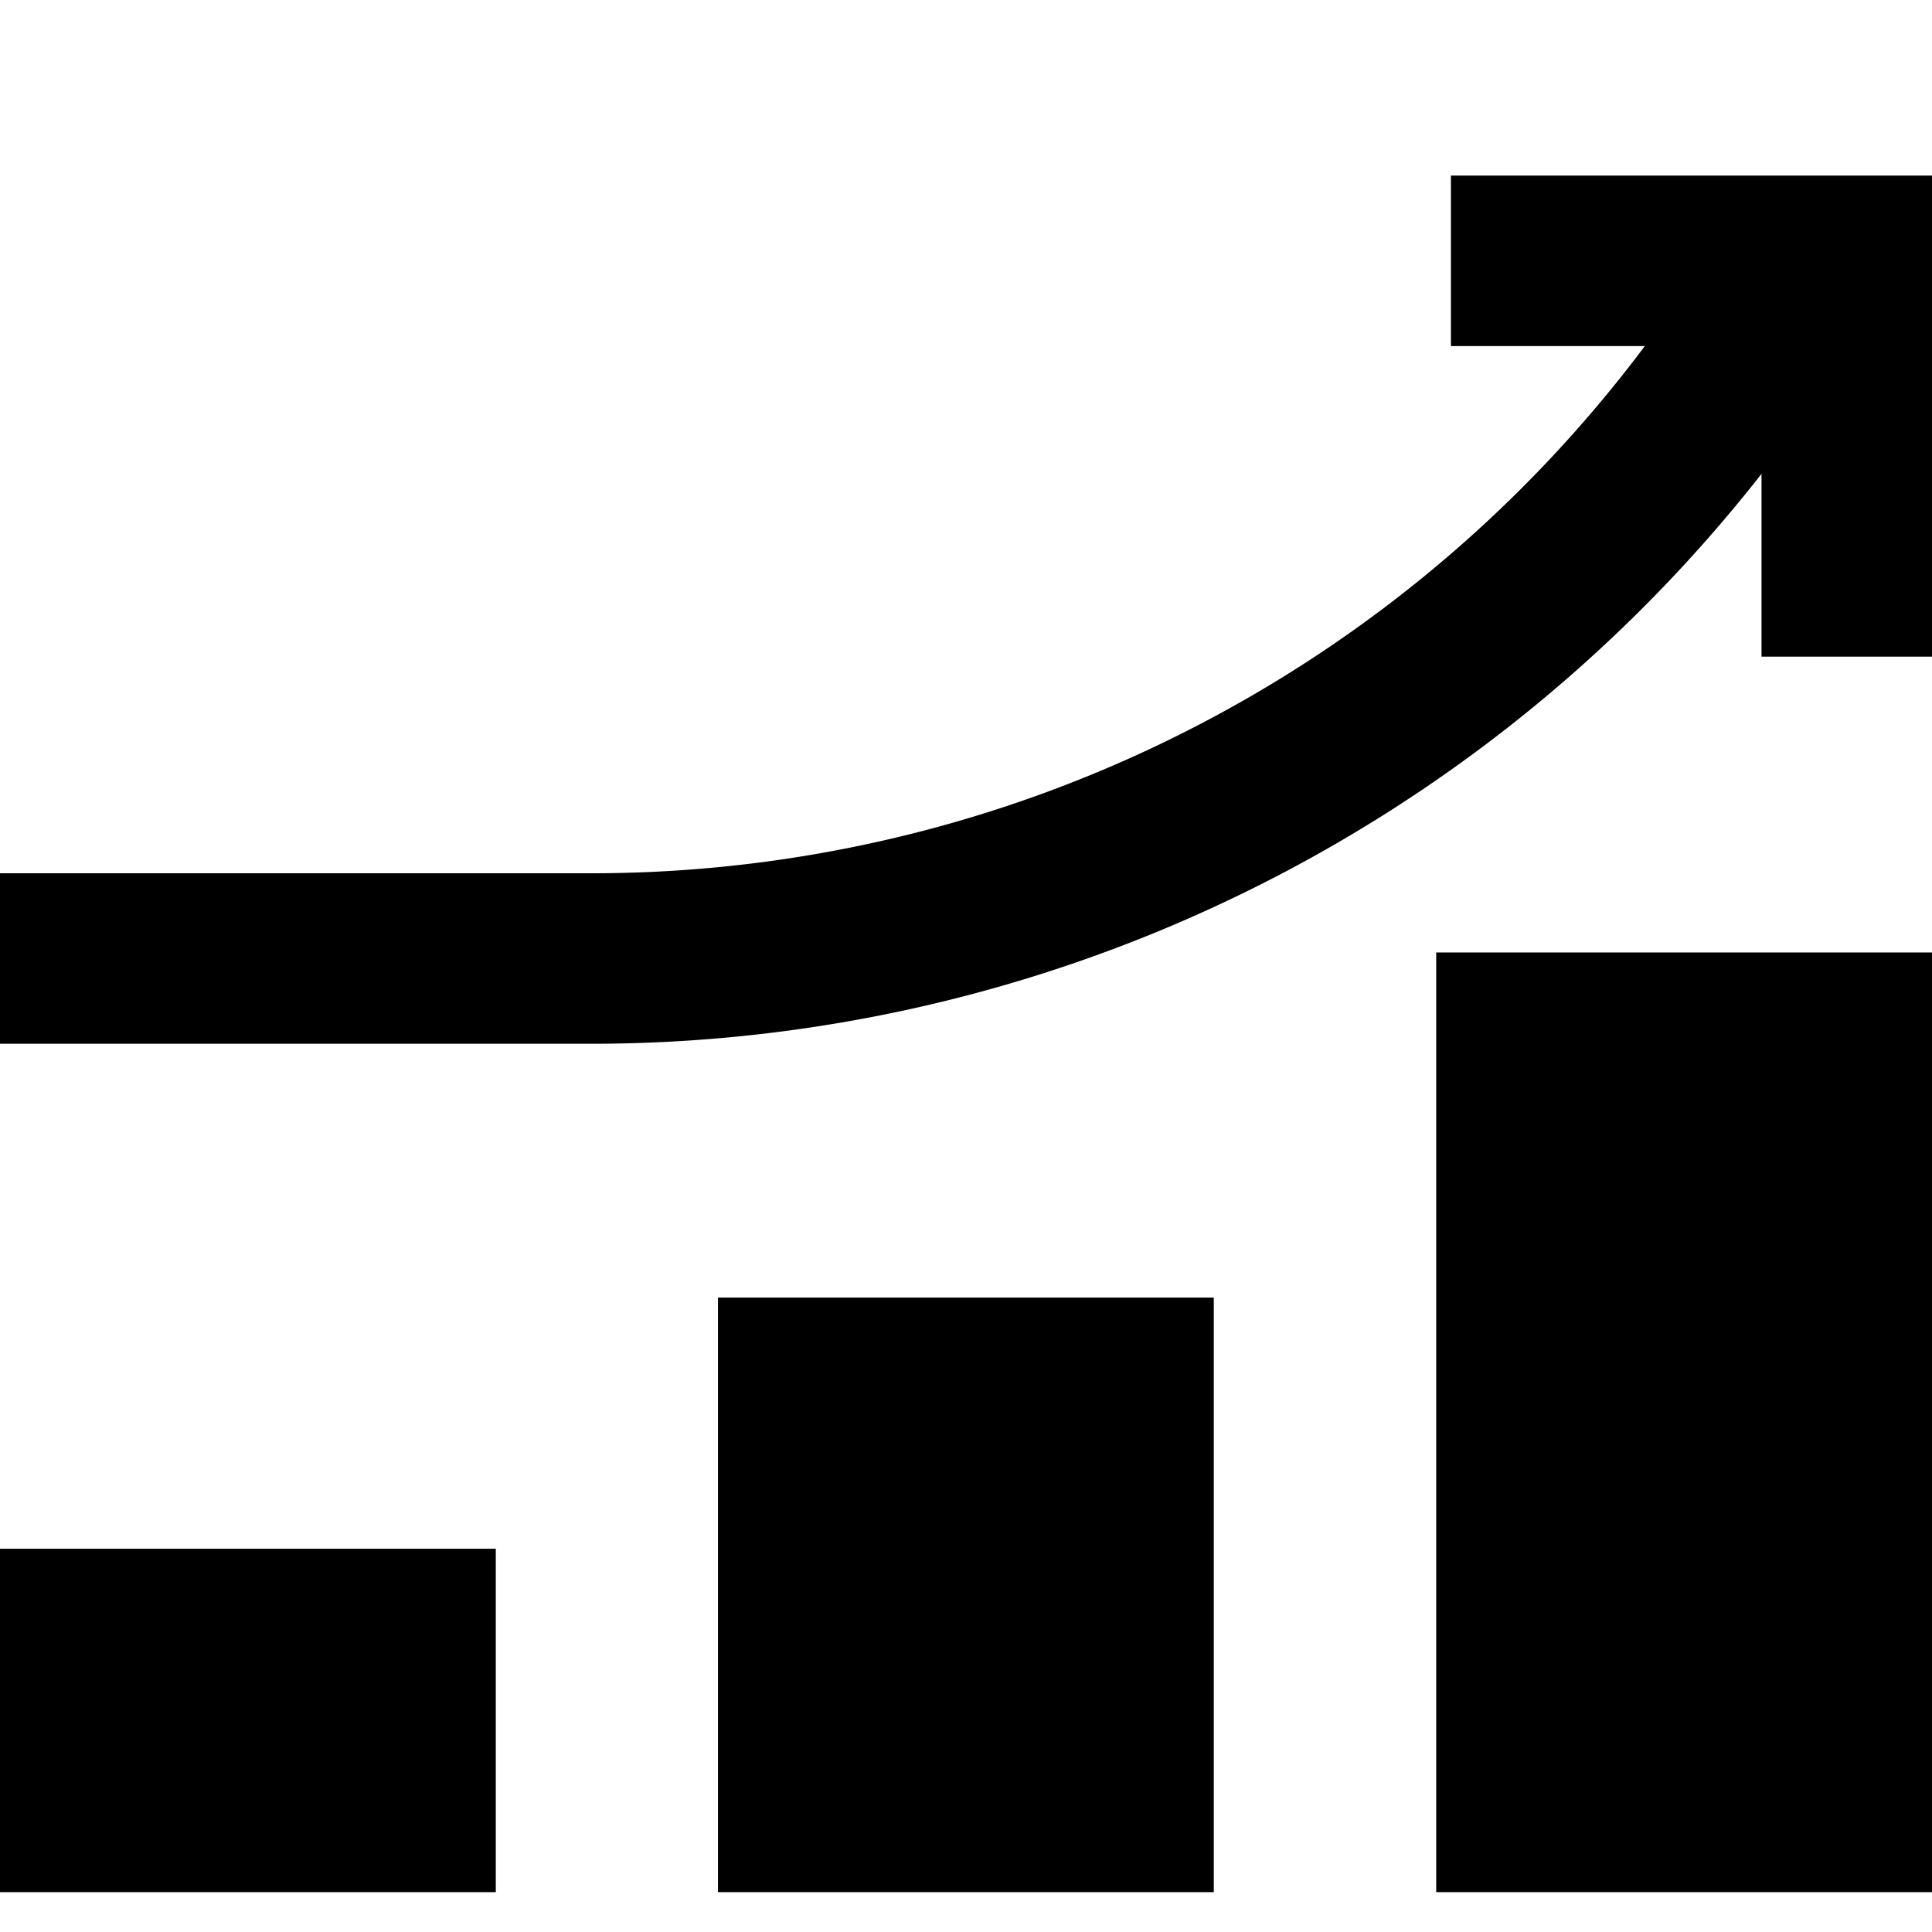
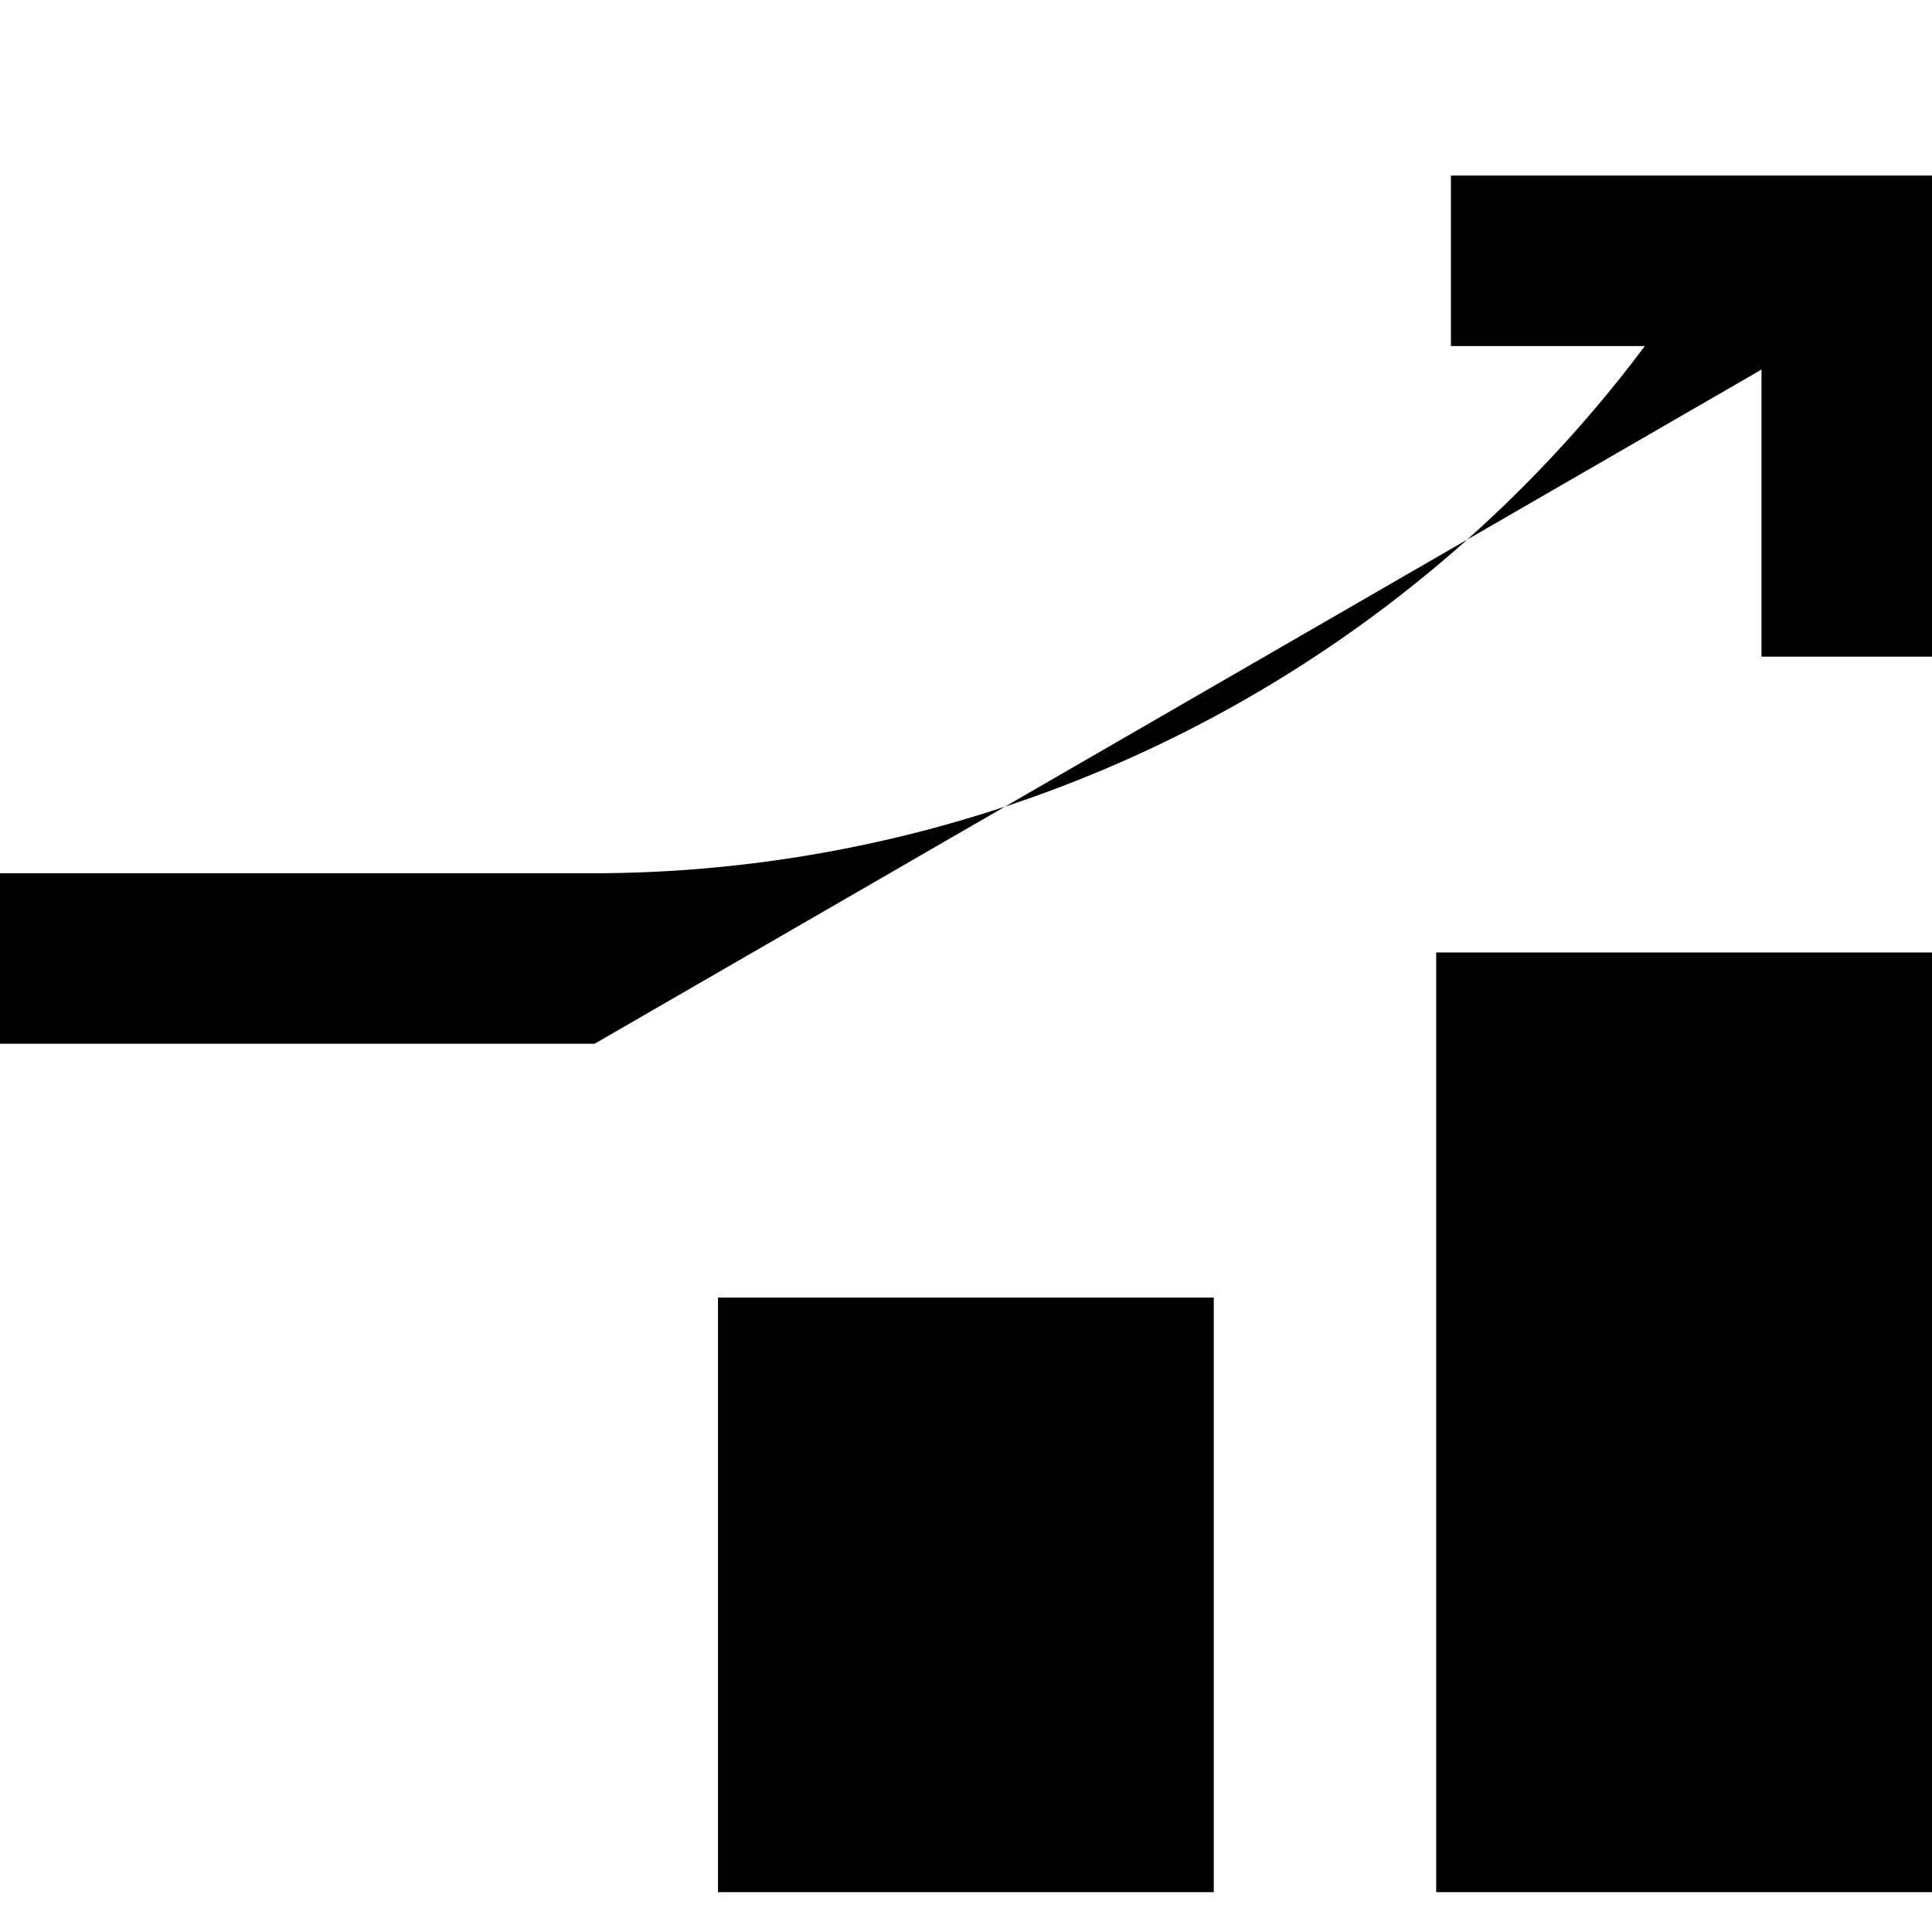
<svg xmlns="http://www.w3.org/2000/svg" width="50px" height="50px" id="Layer_1" data-name="Layer 1" viewBox="0 0 80 80">
-   <rect x="3.15" y="60.97" width="14.22" height="20.53" transform="translate(-60.97 81.5) rotate(-90)" />
  <rect x="27.69" y="55.77" width="24.62" height="20.53" transform="translate(-26.04 106.04) rotate(-90)" />
  <rect x="50.28" y="48.63" width="38.91" height="20.53" transform="translate(10.84 128.63) rotate(-90)" />
-   <path d="M24.62,43.22H0V36.16H24.62A54.47,54.47,0,0,0,71.63,9l6.11,3.53A61.57,61.57,0,0,1,24.62,43.22Z" />
+   <path d="M24.62,43.22H0V36.16H24.62A54.47,54.47,0,0,0,71.63,9l6.11,3.53Z" />
  <polygon points="80 27.19 72.94 27.19 72.94 14.33 60.08 14.33 60.08 7.27 80 7.27 80 27.19" />
</svg>